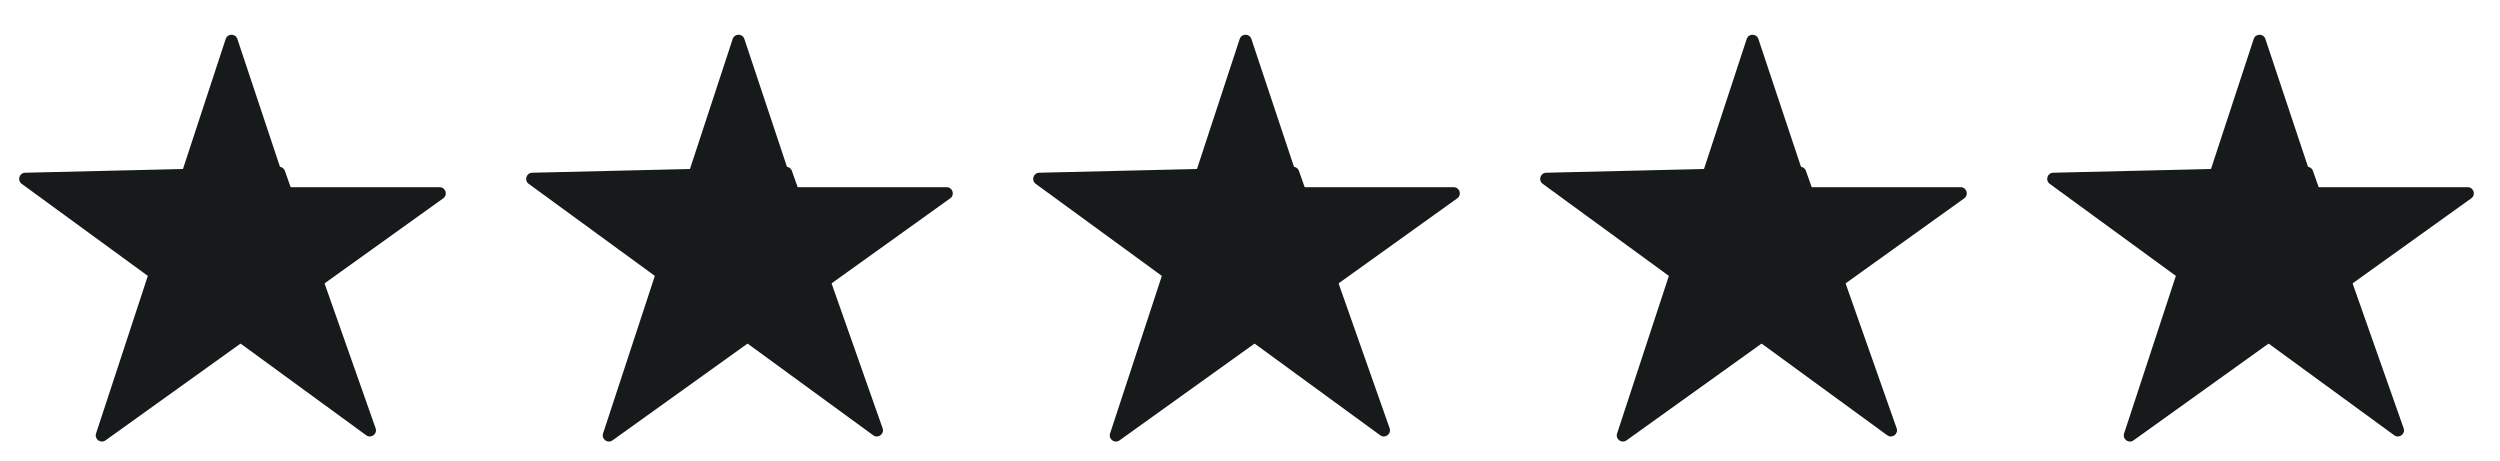
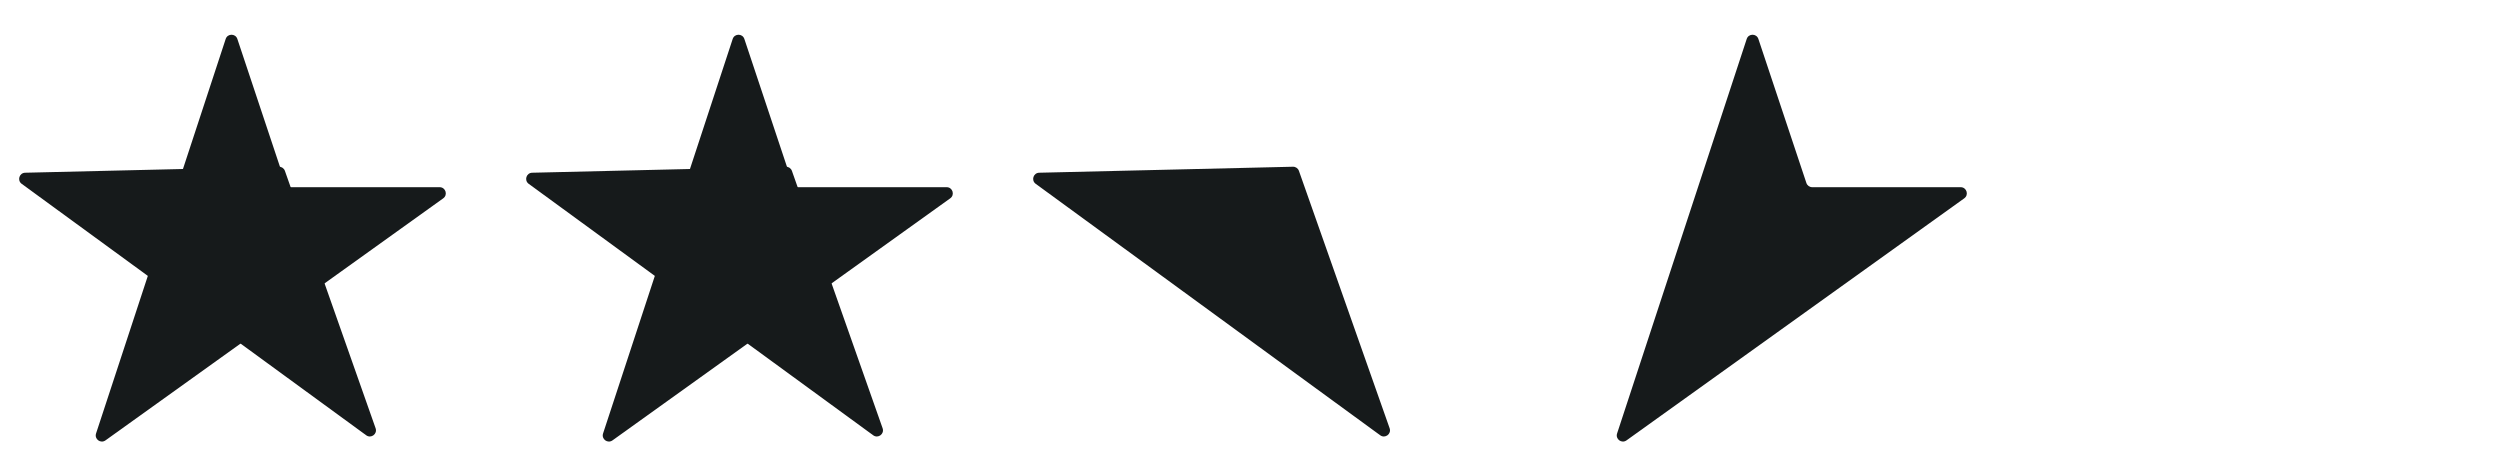
<svg xmlns="http://www.w3.org/2000/svg" width="266" height="49" viewBox="0 0 266 49" fill="none">
  <path d="M38.964 46.313L2.306 19.559C1.802 19.191 2.052 18.393 2.676 18.378L29.68 17.74C29.963 17.734 30.218 17.91 30.312 18.177L39.965 45.568C40.179 46.174 39.482 46.692 38.964 46.313Z" fill="#161A1B" />
  <g filter="url(#filter0_d_7682_215)">
    <path d="M10.874 44.815L24.667 2.839C24.863 2.241 25.709 2.239 25.908 2.836L31.017 18.163C31.106 18.43 31.355 18.61 31.637 18.61H47.433C48.068 18.61 48.33 19.425 47.814 19.795L11.876 45.55C11.362 45.919 10.677 45.416 10.874 44.815Z" fill="#161A1B" />
  </g>
  <path d="M92.909 46.313L56.252 19.559C55.748 19.191 55.998 18.393 56.622 18.378L83.626 17.74C83.909 17.734 84.164 17.91 84.258 18.177L93.911 45.568C94.125 46.174 93.428 46.692 92.909 46.313Z" fill="#161A1B" />
  <g filter="url(#filter1_d_7682_215)">
    <path d="M64.82 44.815L78.612 2.839C78.808 2.241 79.654 2.239 79.853 2.836L84.962 18.163C85.051 18.43 85.301 18.61 85.582 18.61H101.378C102.014 18.61 102.275 19.425 101.759 19.795L65.822 45.55C65.308 45.919 64.623 45.416 64.82 44.815Z" fill="#161A1B" />
  </g>
  <path d="M146.855 46.313L110.198 19.559C109.694 19.191 109.944 18.393 110.568 18.378L137.572 17.74C137.855 17.734 138.11 17.91 138.204 18.177L147.857 45.568C148.071 46.174 147.374 46.692 146.855 46.313Z" fill="#161A1B" />
  <g filter="url(#filter2_d_7682_215)">
-     <path d="M118.766 44.815L132.558 2.839C132.755 2.241 133.6 2.239 133.799 2.836L138.908 18.163C138.997 18.43 139.247 18.61 139.528 18.61H155.325C155.96 18.61 156.222 19.425 155.705 19.795L119.768 45.55C119.254 45.919 118.569 45.416 118.766 44.815Z" fill="#161A1B" />
-   </g>
-   <path d="M200.801 46.313L164.144 19.559C163.639 19.191 163.889 18.393 164.514 18.378L191.518 17.74C191.801 17.734 192.056 17.91 192.15 18.177L201.803 45.568C202.016 46.174 201.32 46.692 200.801 46.313Z" fill="#161A1B" />
+     </g>
  <g filter="url(#filter3_d_7682_215)">
    <path d="M172.712 44.815L186.504 2.839C186.7 2.241 187.546 2.239 187.745 2.836L192.854 18.163C192.943 18.43 193.193 18.61 193.474 18.61H209.27C209.905 18.61 210.167 19.425 209.651 19.795L173.713 45.55C173.2 45.919 172.514 45.416 172.712 44.815Z" fill="#161A1B" />
  </g>
-   <path d="M254.747 46.313L218.089 19.559C217.585 19.191 217.835 18.393 218.459 18.378L245.463 17.74C245.746 17.734 246.001 17.91 246.095 18.177L255.748 45.568C255.962 46.174 255.265 46.692 254.747 46.313Z" fill="#161A1B" />
  <g filter="url(#filter4_d_7682_215)">
-     <path d="M226.657 44.815L240.449 2.839C240.646 2.241 241.491 2.239 241.69 2.836L246.799 18.163C246.888 18.43 247.138 18.61 247.419 18.61H263.215C263.851 18.61 264.113 19.425 263.596 19.795L227.659 45.55C227.145 45.919 226.46 45.416 226.657 44.815Z" fill="#161A1B" />
-   </g>
+     </g>
  <defs>
    <filter id="filter0_d_7682_215" x="8.879" y="2.389" width="39.862" height="45.901" filterUnits="userSpaceOnUse" color-interpolation-filters="sRGB">
      <feFlood flood-opacity="0" result="BackgroundImageFix" />
      <feColorMatrix in="SourceAlpha" type="matrix" values="0 0 0 0 0 0 0 0 0 0 0 0 0 0 0 0 0 0 127 0" result="hardAlpha" />
      <feOffset dx="-0.654" dy="1.307" />
      <feGaussianBlur stdDeviation="0.654" />
      <feComposite in2="hardAlpha" operator="out" />
      <feColorMatrix type="matrix" values="0 0 0 0 0 0 0 0 0 0 0 0 0 0 0 0 0 0 0.25 0" />
      <feBlend mode="normal" in2="BackgroundImageFix" result="effect1_dropShadow_7682_215" />
      <feBlend mode="normal" in="SourceGraphic" in2="effect1_dropShadow_7682_215" result="shape" />
    </filter>
    <filter id="filter1_d_7682_215" x="62.824" y="2.389" width="39.862" height="45.901" filterUnits="userSpaceOnUse" color-interpolation-filters="sRGB">
      <feFlood flood-opacity="0" result="BackgroundImageFix" />
      <feColorMatrix in="SourceAlpha" type="matrix" values="0 0 0 0 0 0 0 0 0 0 0 0 0 0 0 0 0 0 127 0" result="hardAlpha" />
      <feOffset dx="-0.654" dy="1.307" />
      <feGaussianBlur stdDeviation="0.654" />
      <feComposite in2="hardAlpha" operator="out" />
      <feColorMatrix type="matrix" values="0 0 0 0 0 0 0 0 0 0 0 0 0 0 0 0 0 0 0.25 0" />
      <feBlend mode="normal" in2="BackgroundImageFix" result="effect1_dropShadow_7682_215" />
      <feBlend mode="normal" in="SourceGraphic" in2="effect1_dropShadow_7682_215" result="shape" />
    </filter>
    <filter id="filter2_d_7682_215" x="116.771" y="2.389" width="39.862" height="45.901" filterUnits="userSpaceOnUse" color-interpolation-filters="sRGB">
      <feFlood flood-opacity="0" result="BackgroundImageFix" />
      <feColorMatrix in="SourceAlpha" type="matrix" values="0 0 0 0 0 0 0 0 0 0 0 0 0 0 0 0 0 0 127 0" result="hardAlpha" />
      <feOffset dx="-0.654" dy="1.307" />
      <feGaussianBlur stdDeviation="0.654" />
      <feComposite in2="hardAlpha" operator="out" />
      <feColorMatrix type="matrix" values="0 0 0 0 0 0 0 0 0 0 0 0 0 0 0 0 0 0 0.25 0" />
      <feBlend mode="normal" in2="BackgroundImageFix" result="effect1_dropShadow_7682_215" />
      <feBlend mode="normal" in="SourceGraphic" in2="effect1_dropShadow_7682_215" result="shape" />
    </filter>
    <filter id="filter3_d_7682_215" x="170.716" y="2.389" width="39.862" height="45.901" filterUnits="userSpaceOnUse" color-interpolation-filters="sRGB">
      <feFlood flood-opacity="0" result="BackgroundImageFix" />
      <feColorMatrix in="SourceAlpha" type="matrix" values="0 0 0 0 0 0 0 0 0 0 0 0 0 0 0 0 0 0 127 0" result="hardAlpha" />
      <feOffset dx="-0.654" dy="1.307" />
      <feGaussianBlur stdDeviation="0.654" />
      <feComposite in2="hardAlpha" operator="out" />
      <feColorMatrix type="matrix" values="0 0 0 0 0 0 0 0 0 0 0 0 0 0 0 0 0 0 0.25 0" />
      <feBlend mode="normal" in2="BackgroundImageFix" result="effect1_dropShadow_7682_215" />
      <feBlend mode="normal" in="SourceGraphic" in2="effect1_dropShadow_7682_215" result="shape" />
    </filter>
    <filter id="filter4_d_7682_215" x="224.661" y="2.389" width="39.862" height="45.901" filterUnits="userSpaceOnUse" color-interpolation-filters="sRGB">
      <feFlood flood-opacity="0" result="BackgroundImageFix" />
      <feColorMatrix in="SourceAlpha" type="matrix" values="0 0 0 0 0 0 0 0 0 0 0 0 0 0 0 0 0 0 127 0" result="hardAlpha" />
      <feOffset dx="-0.654" dy="1.307" />
      <feGaussianBlur stdDeviation="0.654" />
      <feComposite in2="hardAlpha" operator="out" />
      <feColorMatrix type="matrix" values="0 0 0 0 0 0 0 0 0 0 0 0 0 0 0 0 0 0 0.25 0" />
      <feBlend mode="normal" in2="BackgroundImageFix" result="effect1_dropShadow_7682_215" />
      <feBlend mode="normal" in="SourceGraphic" in2="effect1_dropShadow_7682_215" result="shape" />
    </filter>
  </defs>
</svg>